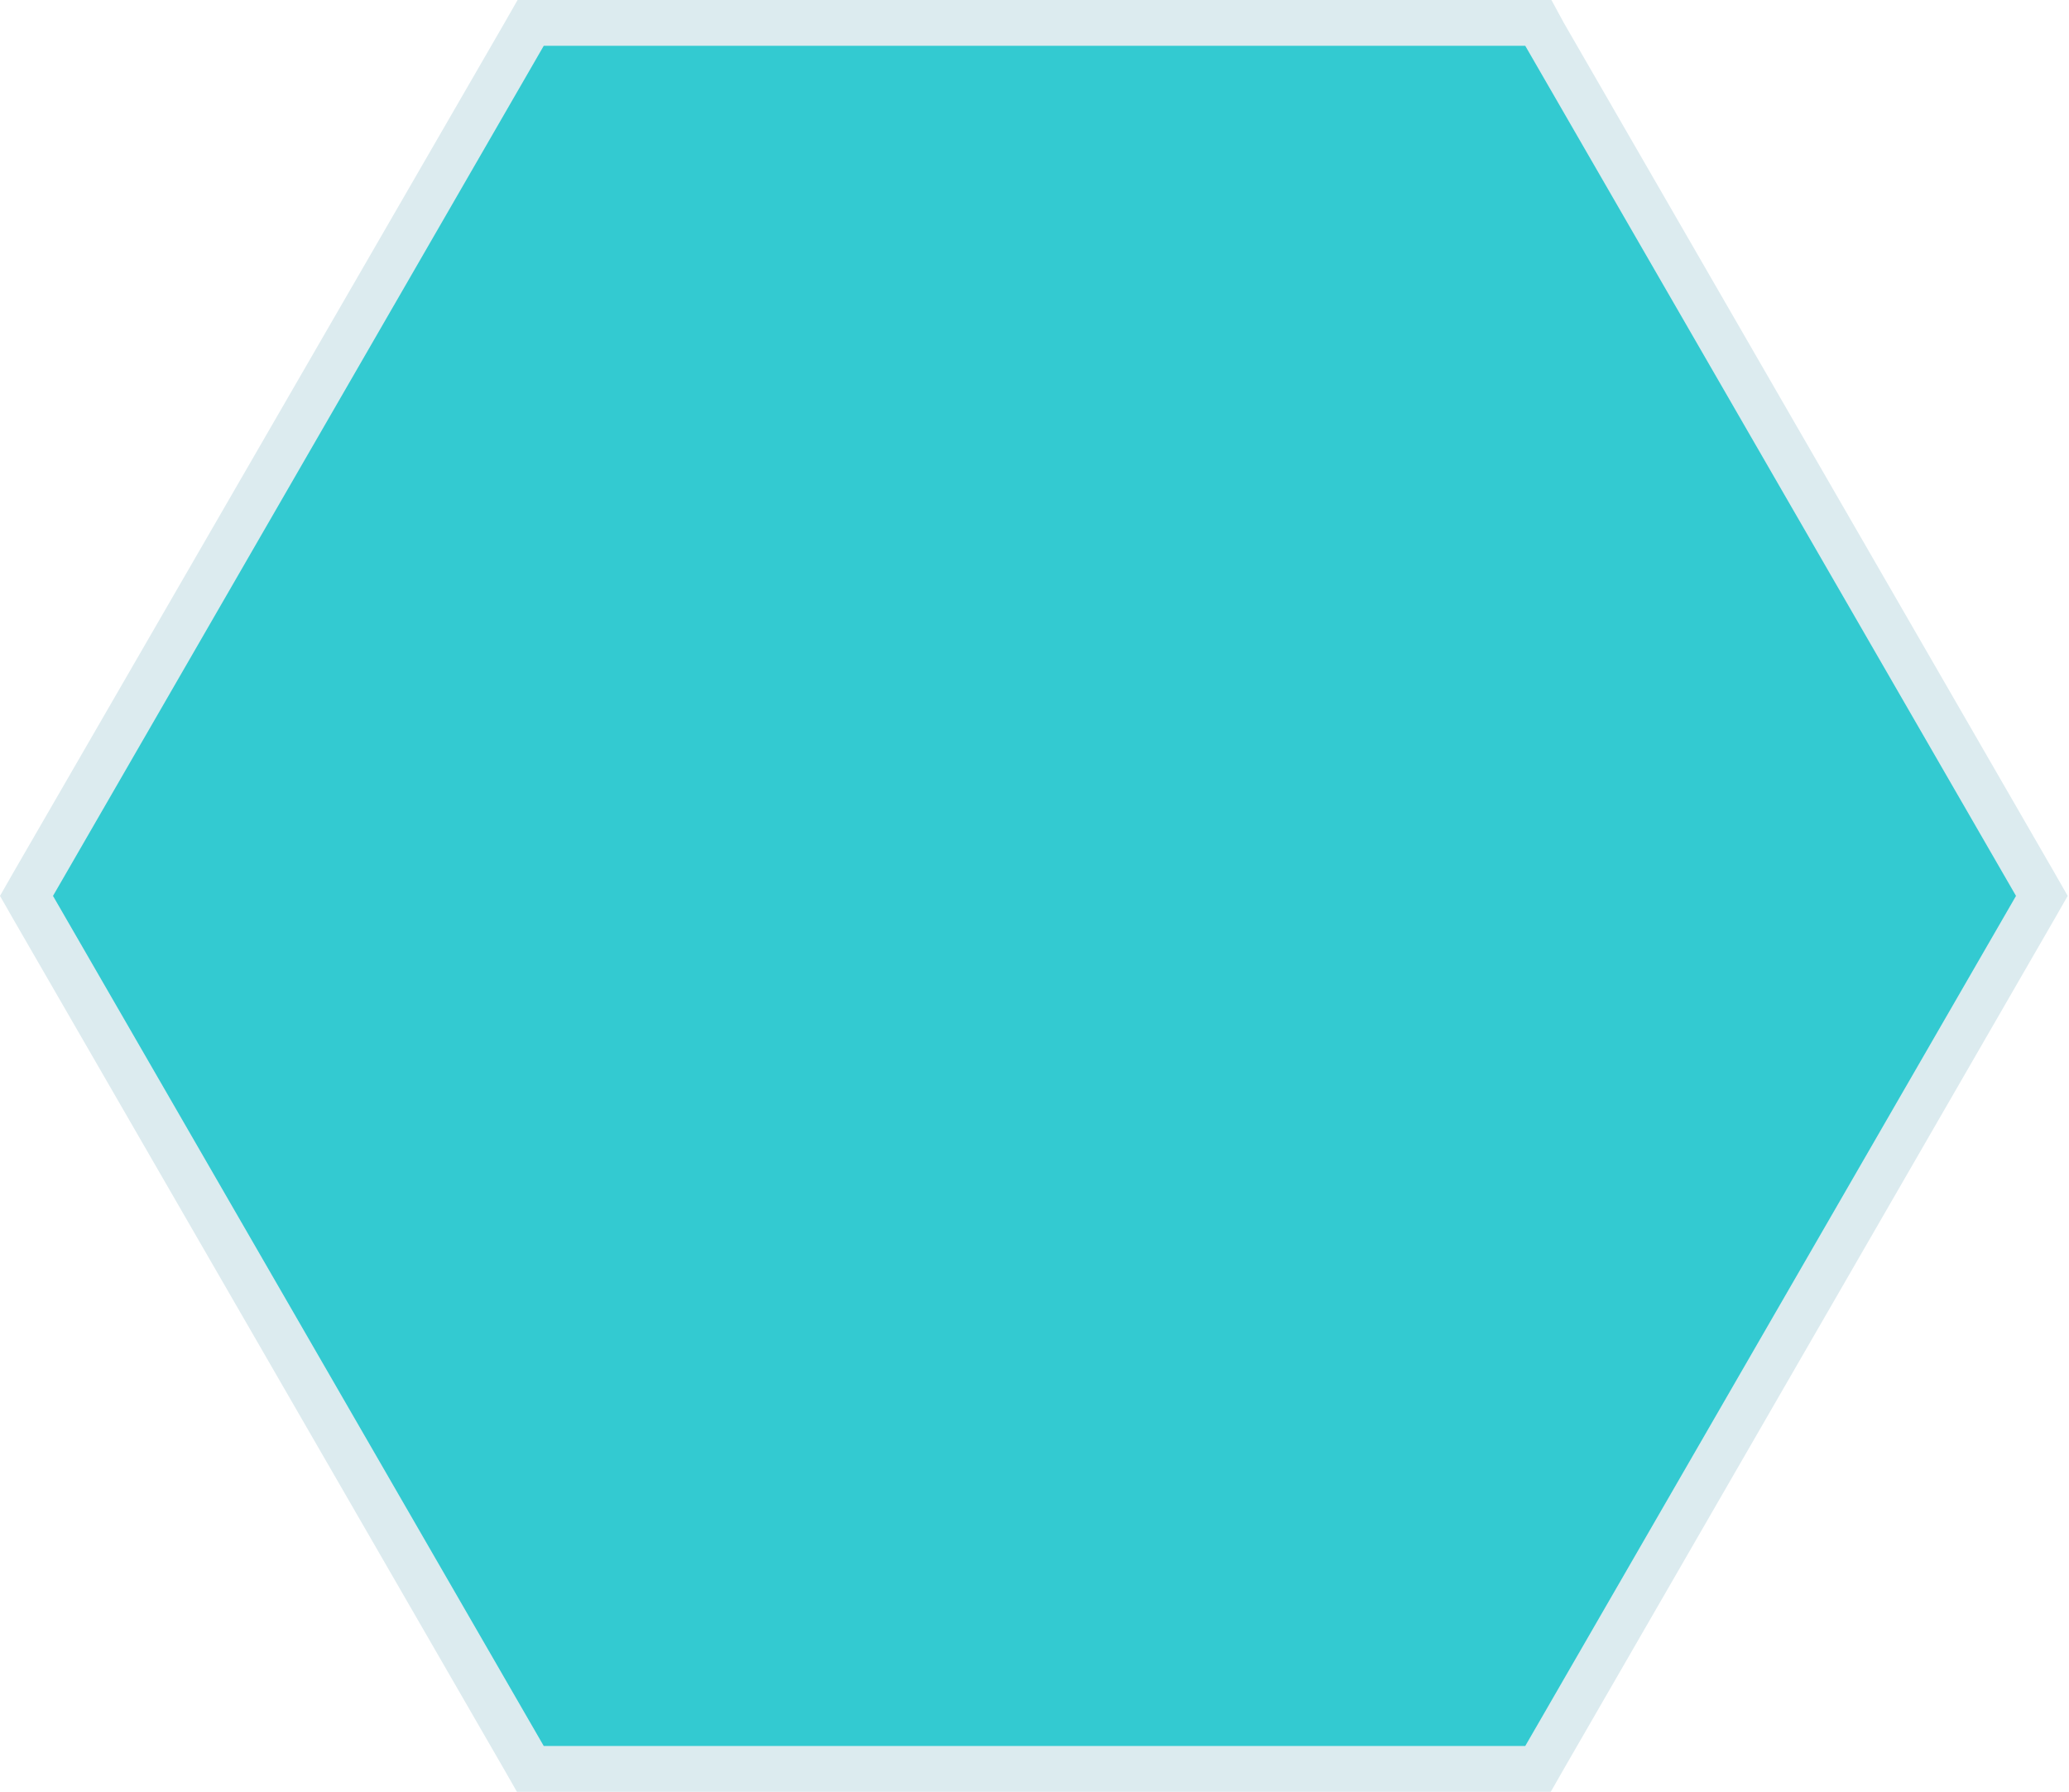
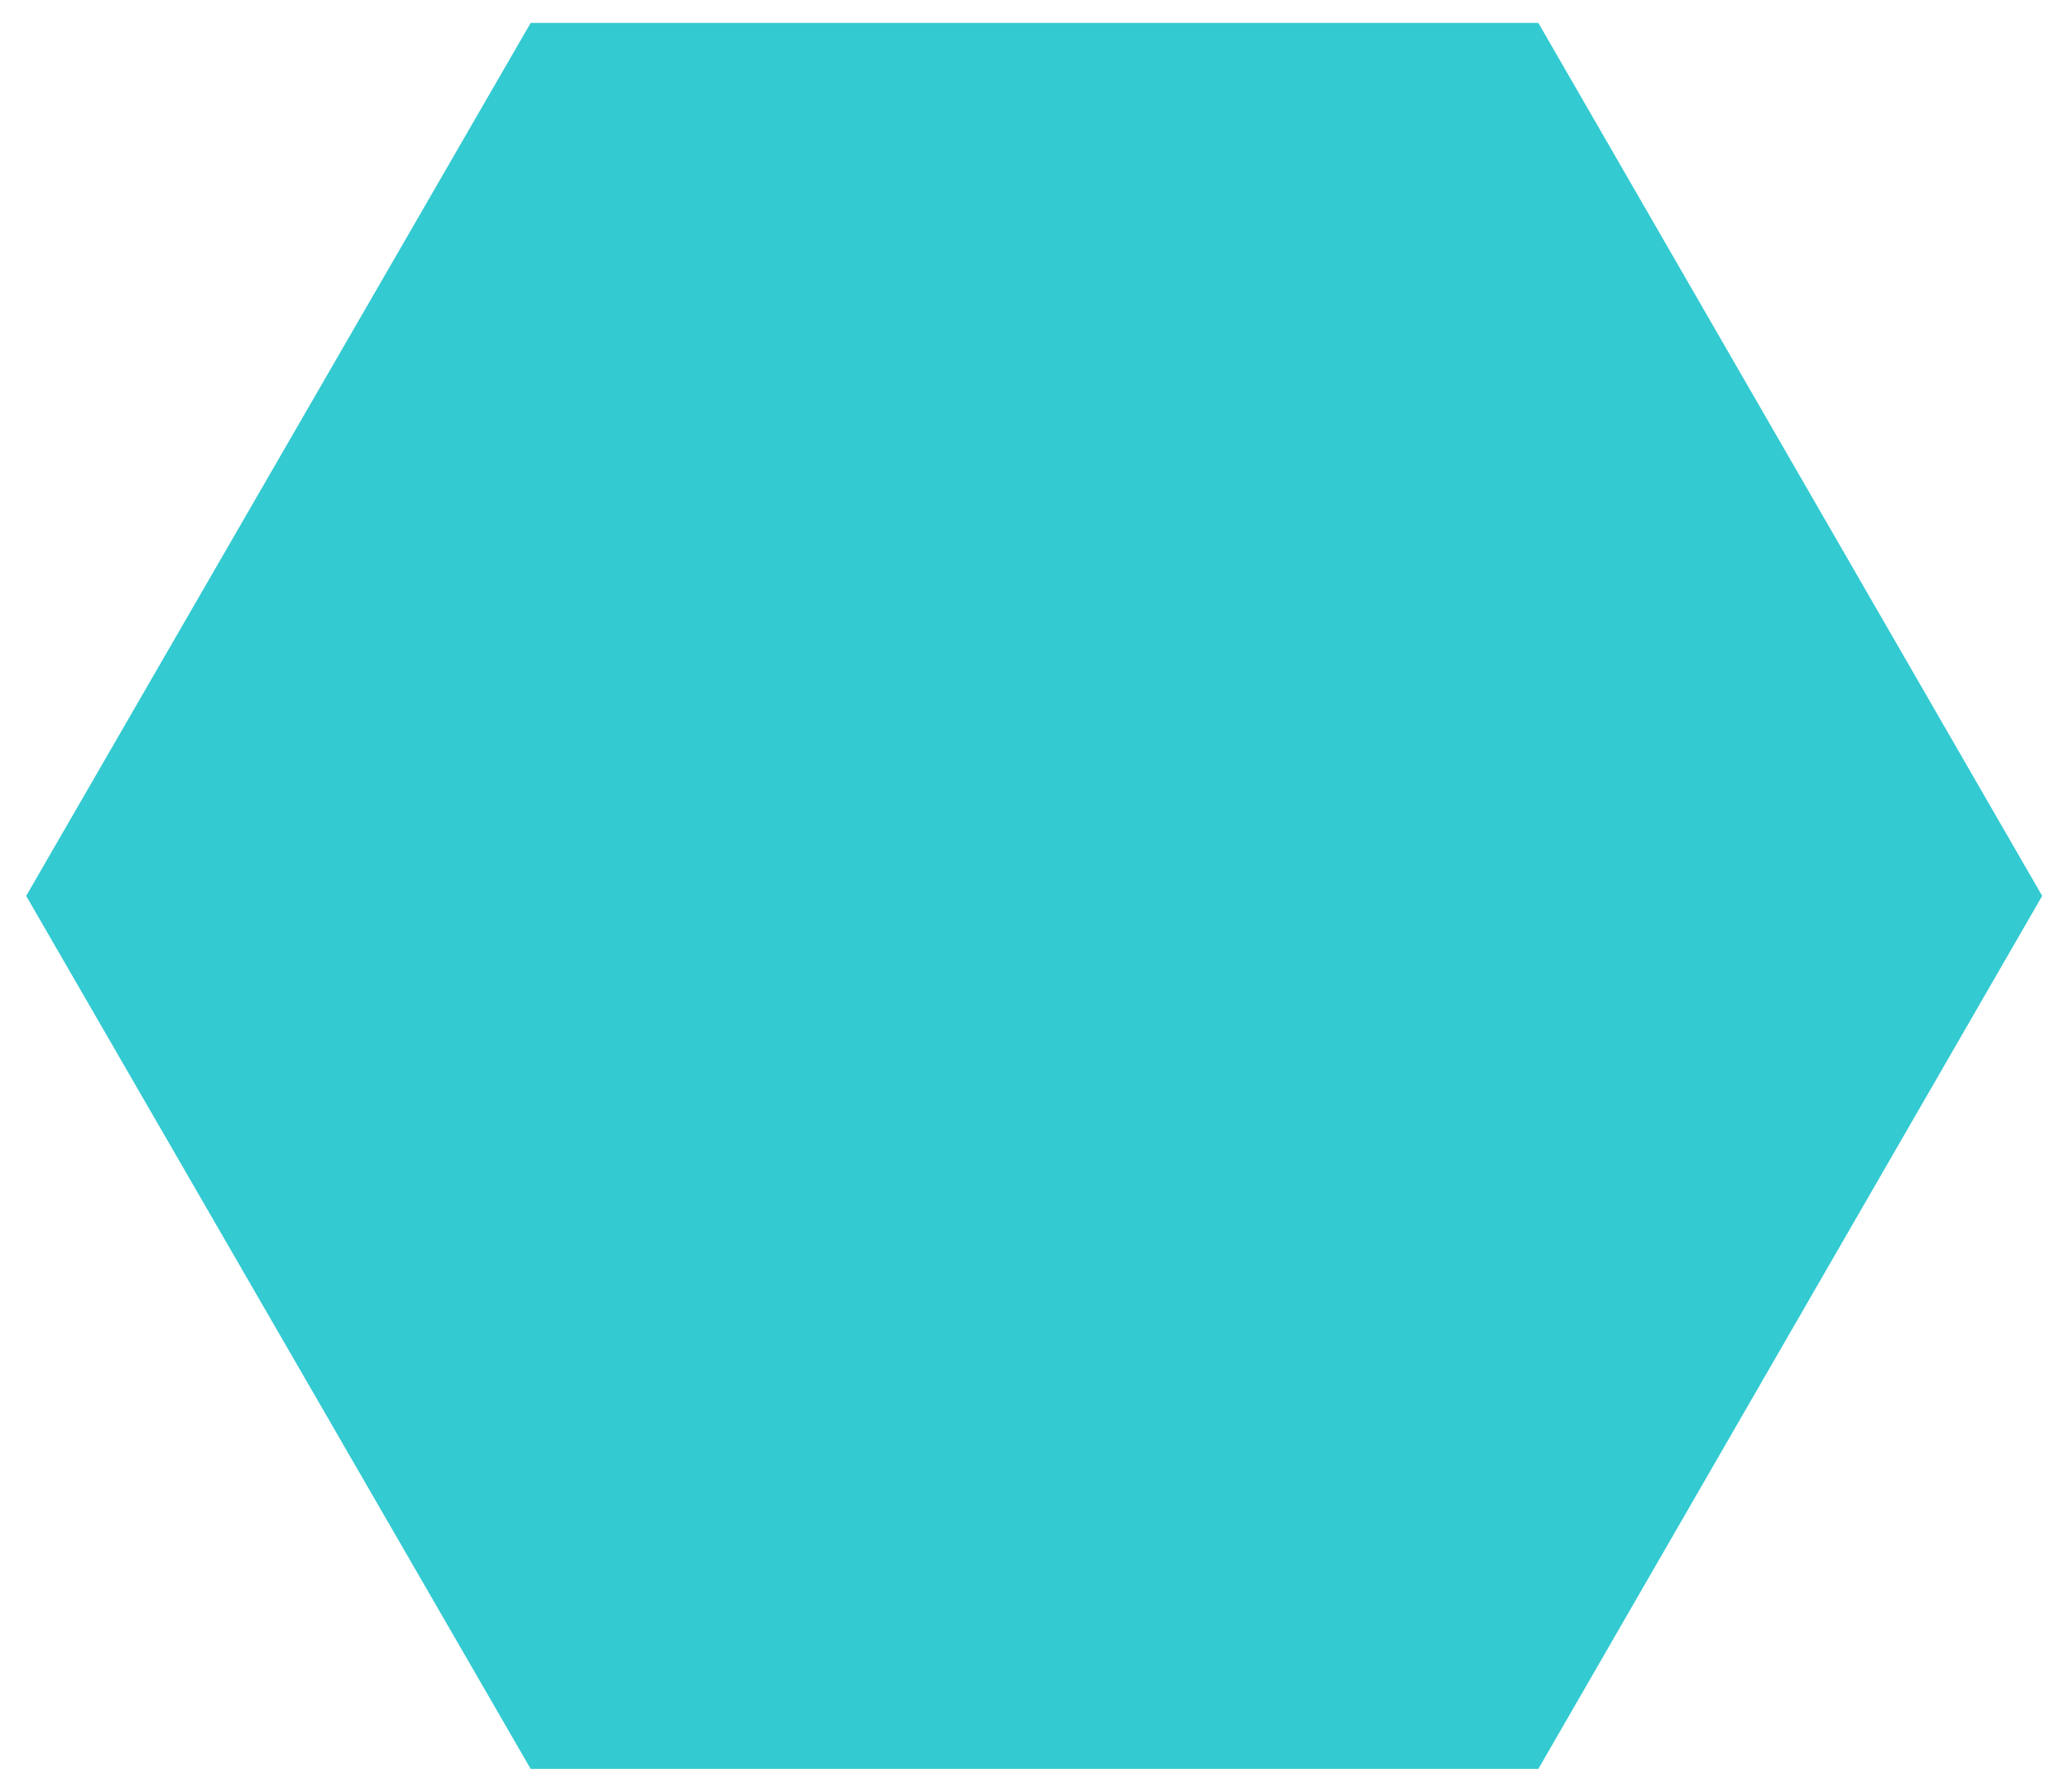
<svg xmlns="http://www.w3.org/2000/svg" version="1.1" x="0px" y="0px" width="316.2px" height="273.8px" viewBox="0 0 316.2 273.8" style="enable-background:new 0 0 316.2 273.8;" xml:space="preserve">
  <style type="text/css">
	.st0{fill:#33CAD1;}
	.st1{fill:#DCEBEF;}
</style>
  <defs>
</defs>
  <g>
    <g>
      <polygon class="st0" points="81.1,270.3 4,136.9 81.1,3.5 235.1,3.5 312.1,136.9 235.1,270.3   " />
-       <path class="st1" d="M233.1,7l75,129.9l-75,129.9h-150l-75-129.9L83.1,7H233.1 M237.1,0h-4h-150h-4l-2,3.5L2,133.4l-2,3.5l2,3.5    l75,129.9l2,3.5h4h150h4l2-3.5l75-129.9l2-3.5l-2-3.5l-75-129.9L237.1,0L237.1,0z" />
    </g>
  </g>
</svg>